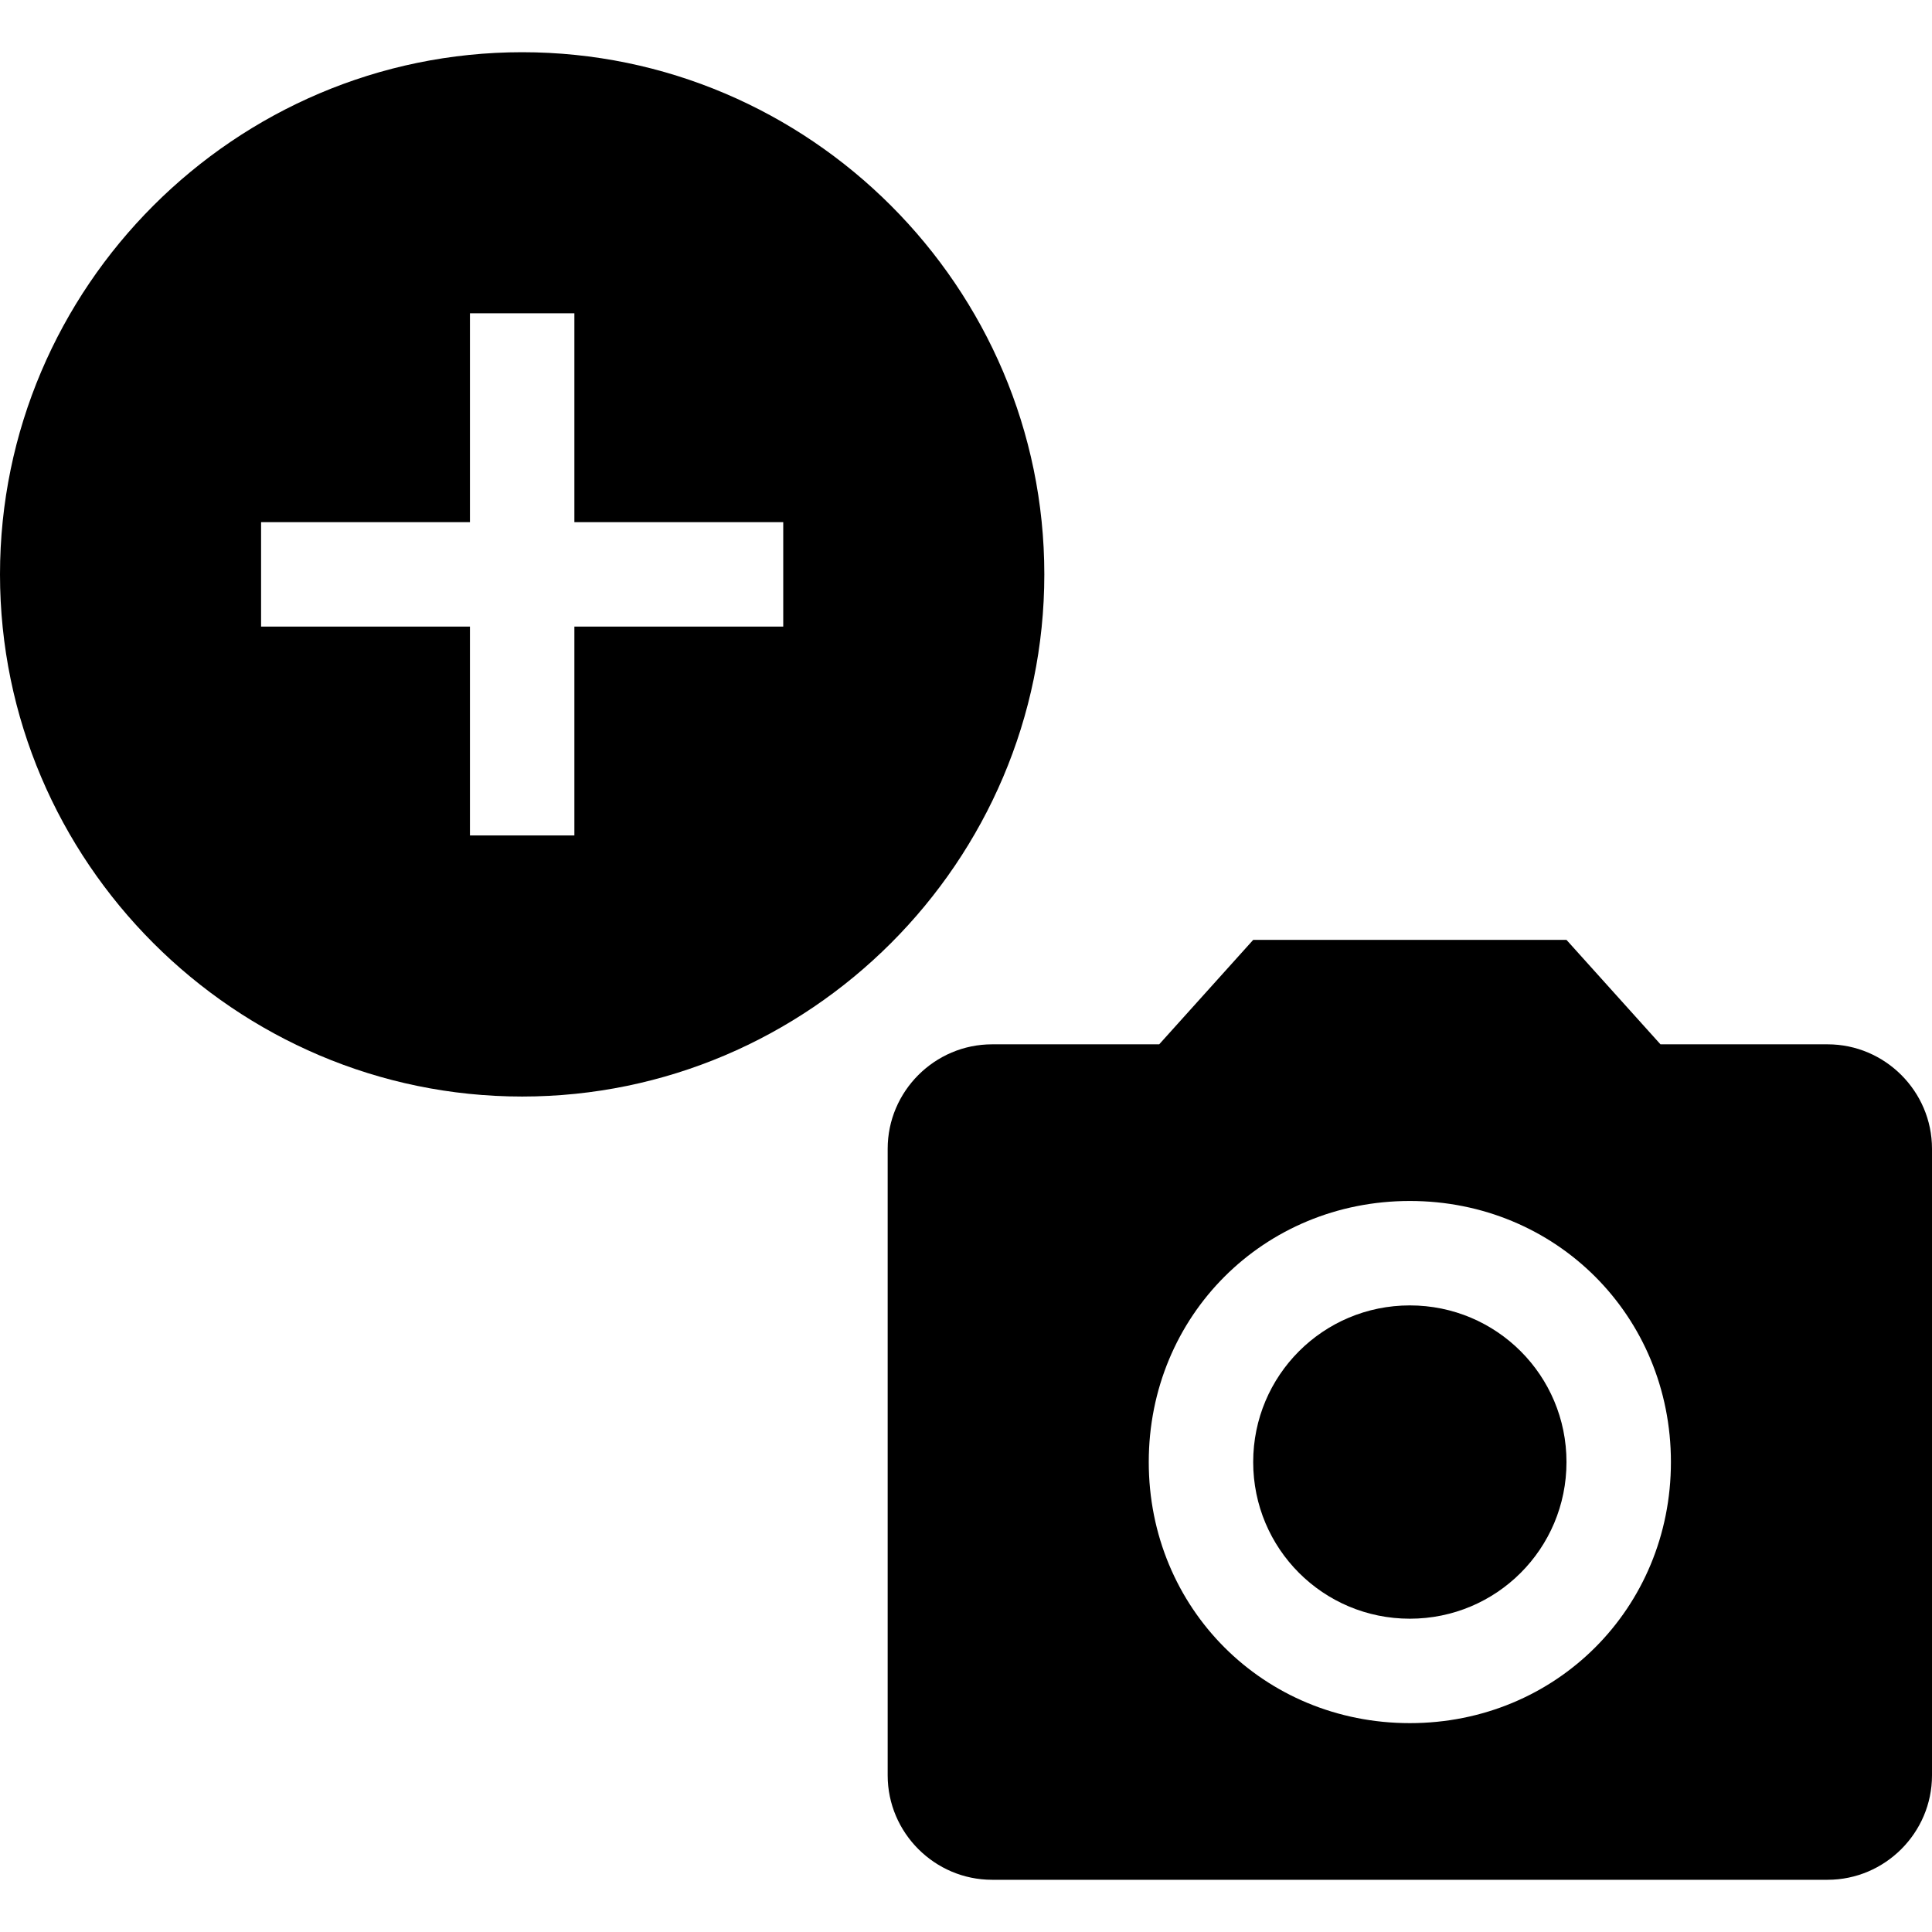
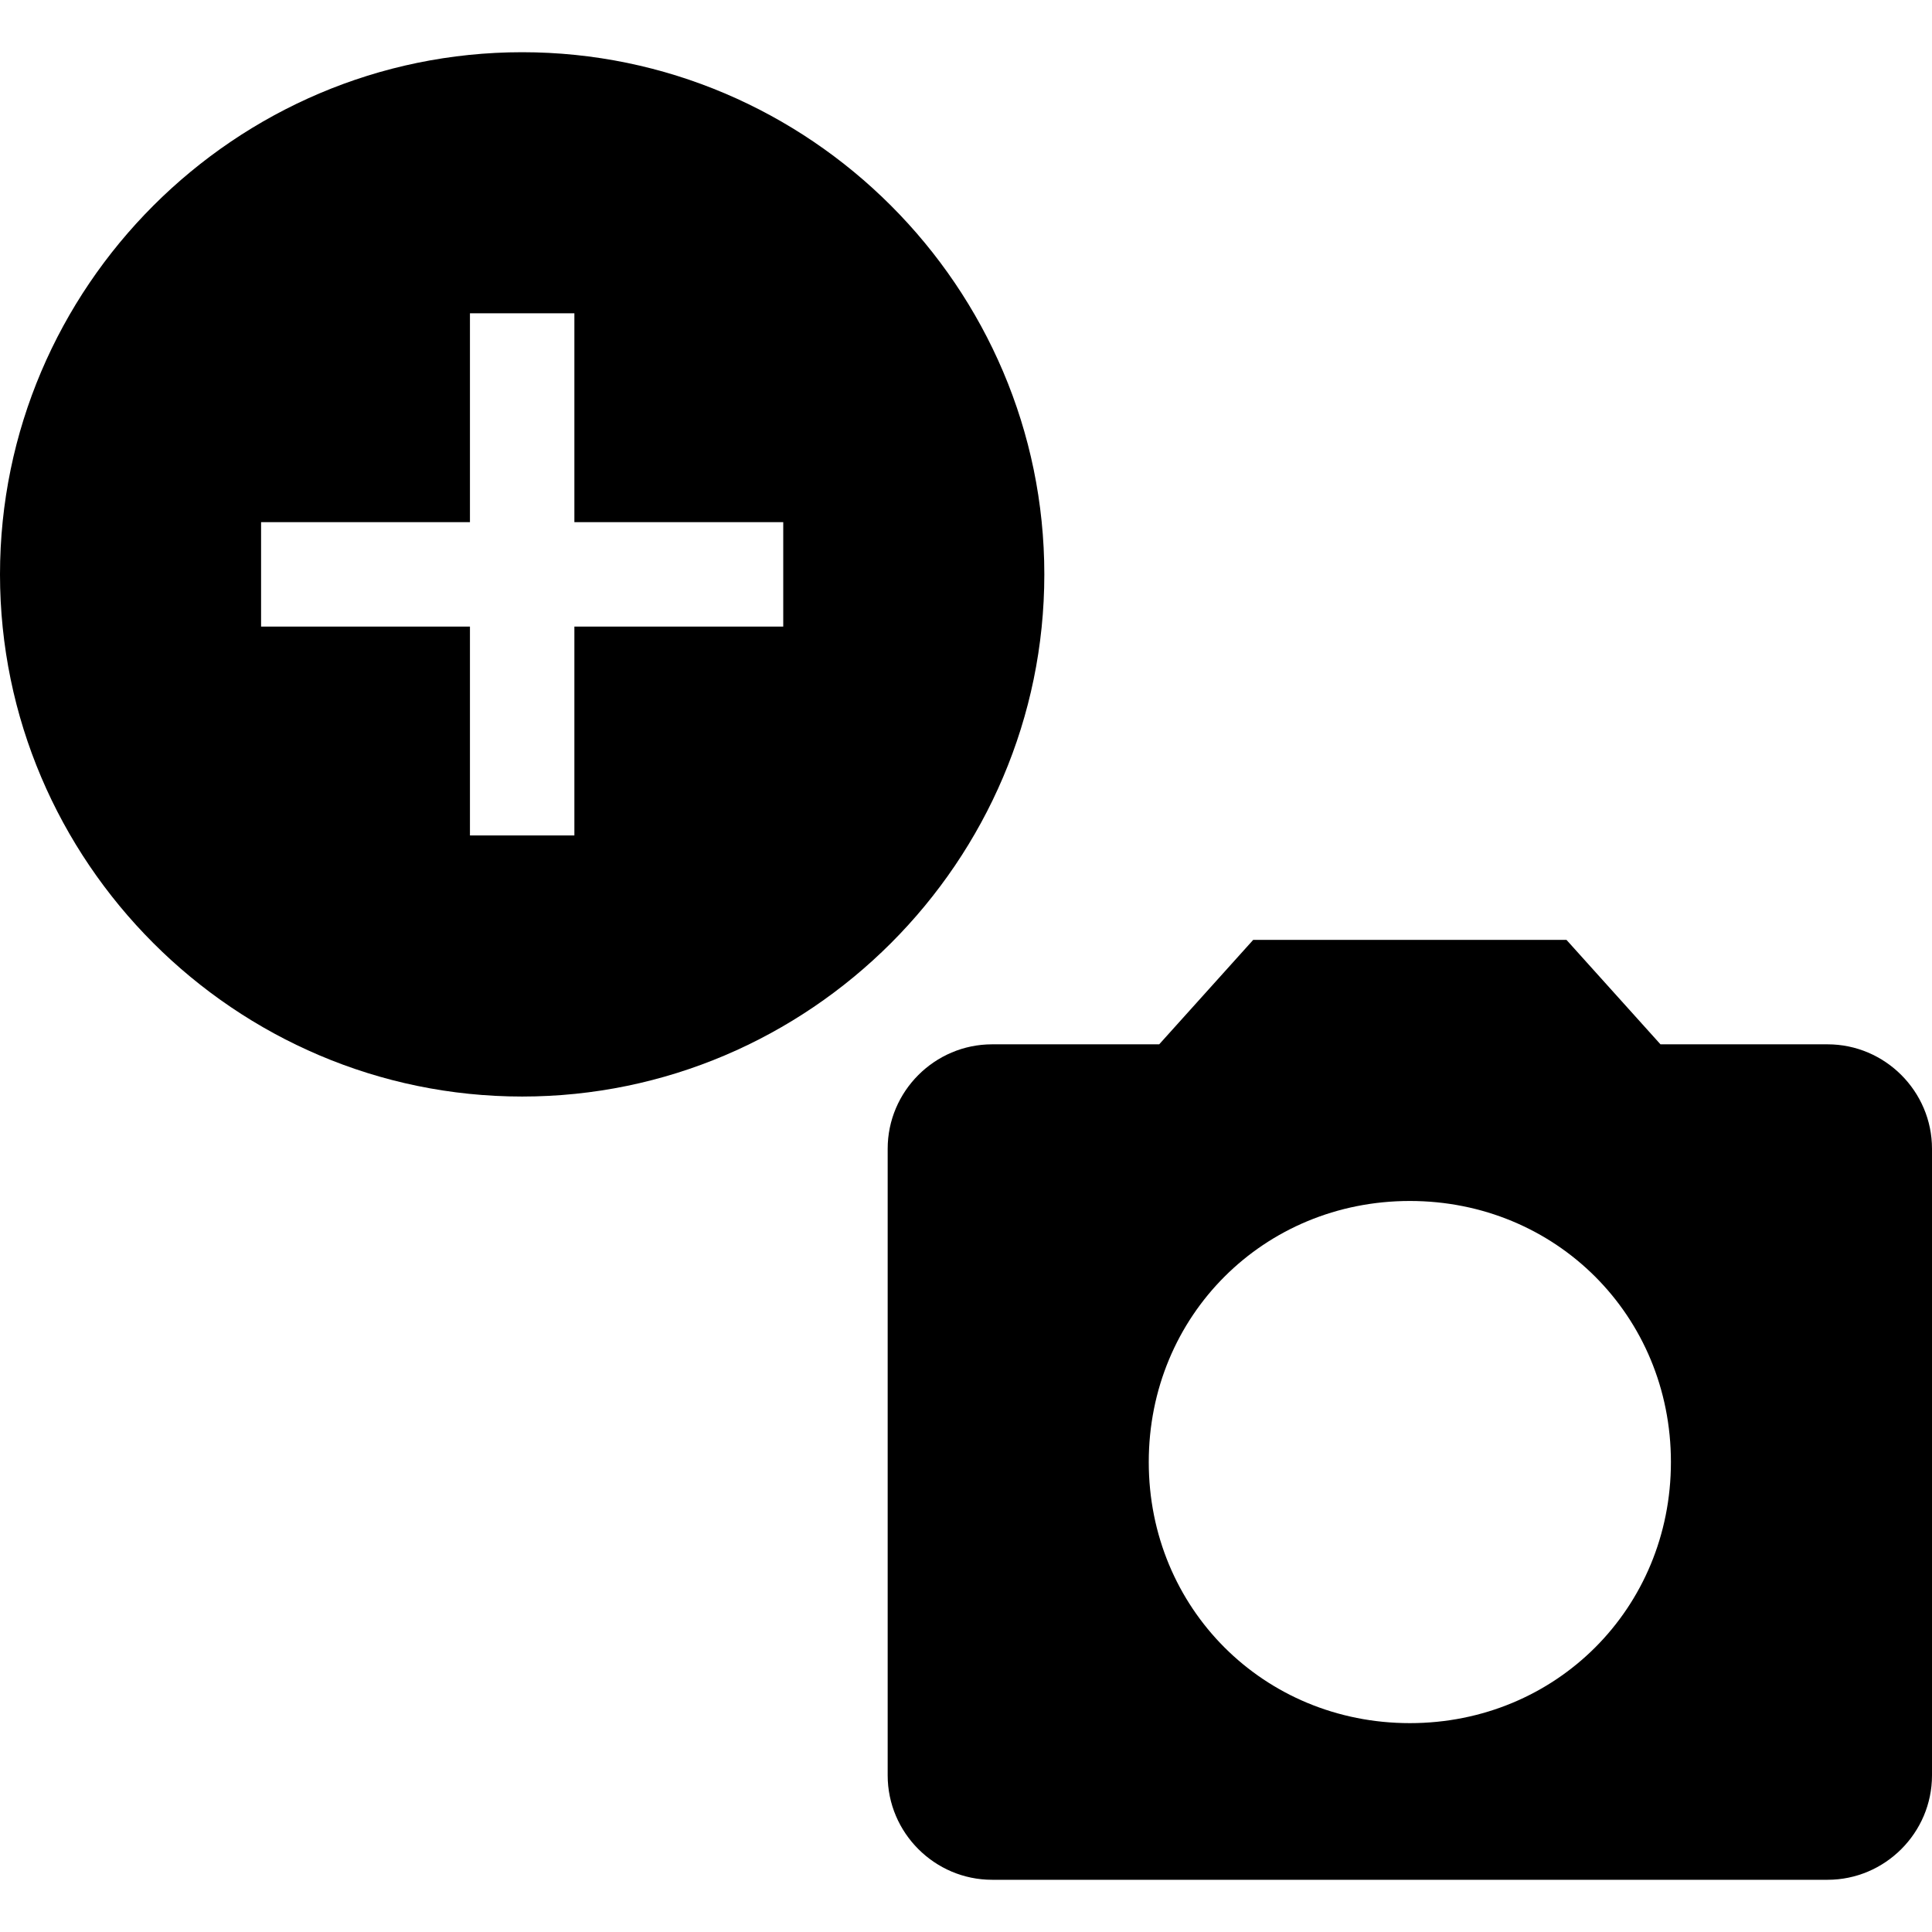
<svg xmlns="http://www.w3.org/2000/svg" viewBox="0 0 37 35" aria-labelledby="title" width="1em" height="1em" fill="currentColor">
  <title id="title">Create Screen Capture</title>
  <g transform="translate(17, 17)">
-     <path d="M10 13C11.66 13 13 11.66 13 10 13 8.34 11.66 7 10 7 8.34 7 7 8.34 7 10 7 11.66 8.34 13 10 13Z" />
    <path d="M7 0L5.2 2 2 2C0.9 2 0 2.9 0 4L0 16C0 17.1 0.9 18 2 18L18 18C19.1 18 20 17.1 20 16L20 4C20 2.9 19.1 2 18 2L14.8 2 13 0 7 0 7 0ZM10 15C7.2 15 5 12.8 5 10 5 7.2 7.2 5 10 5 12.8 5 15 7.2 15 10 15 12.8 12.8 15 10 15L10 15Z" />
  </g>
  <path d="M10 0C4.5 0 0 4.5 0 10 0 15.5 4.5 20 10 20 15.5 20 20 15.5 20 10 20 4.5 15.5 0 10 0L10 0ZM15 11L11 11 11 15 9 15 9 11 5 11 5 9 9 9 9 5 11 5 11 9 15 9 15 11 15 11Z" />
</svg>